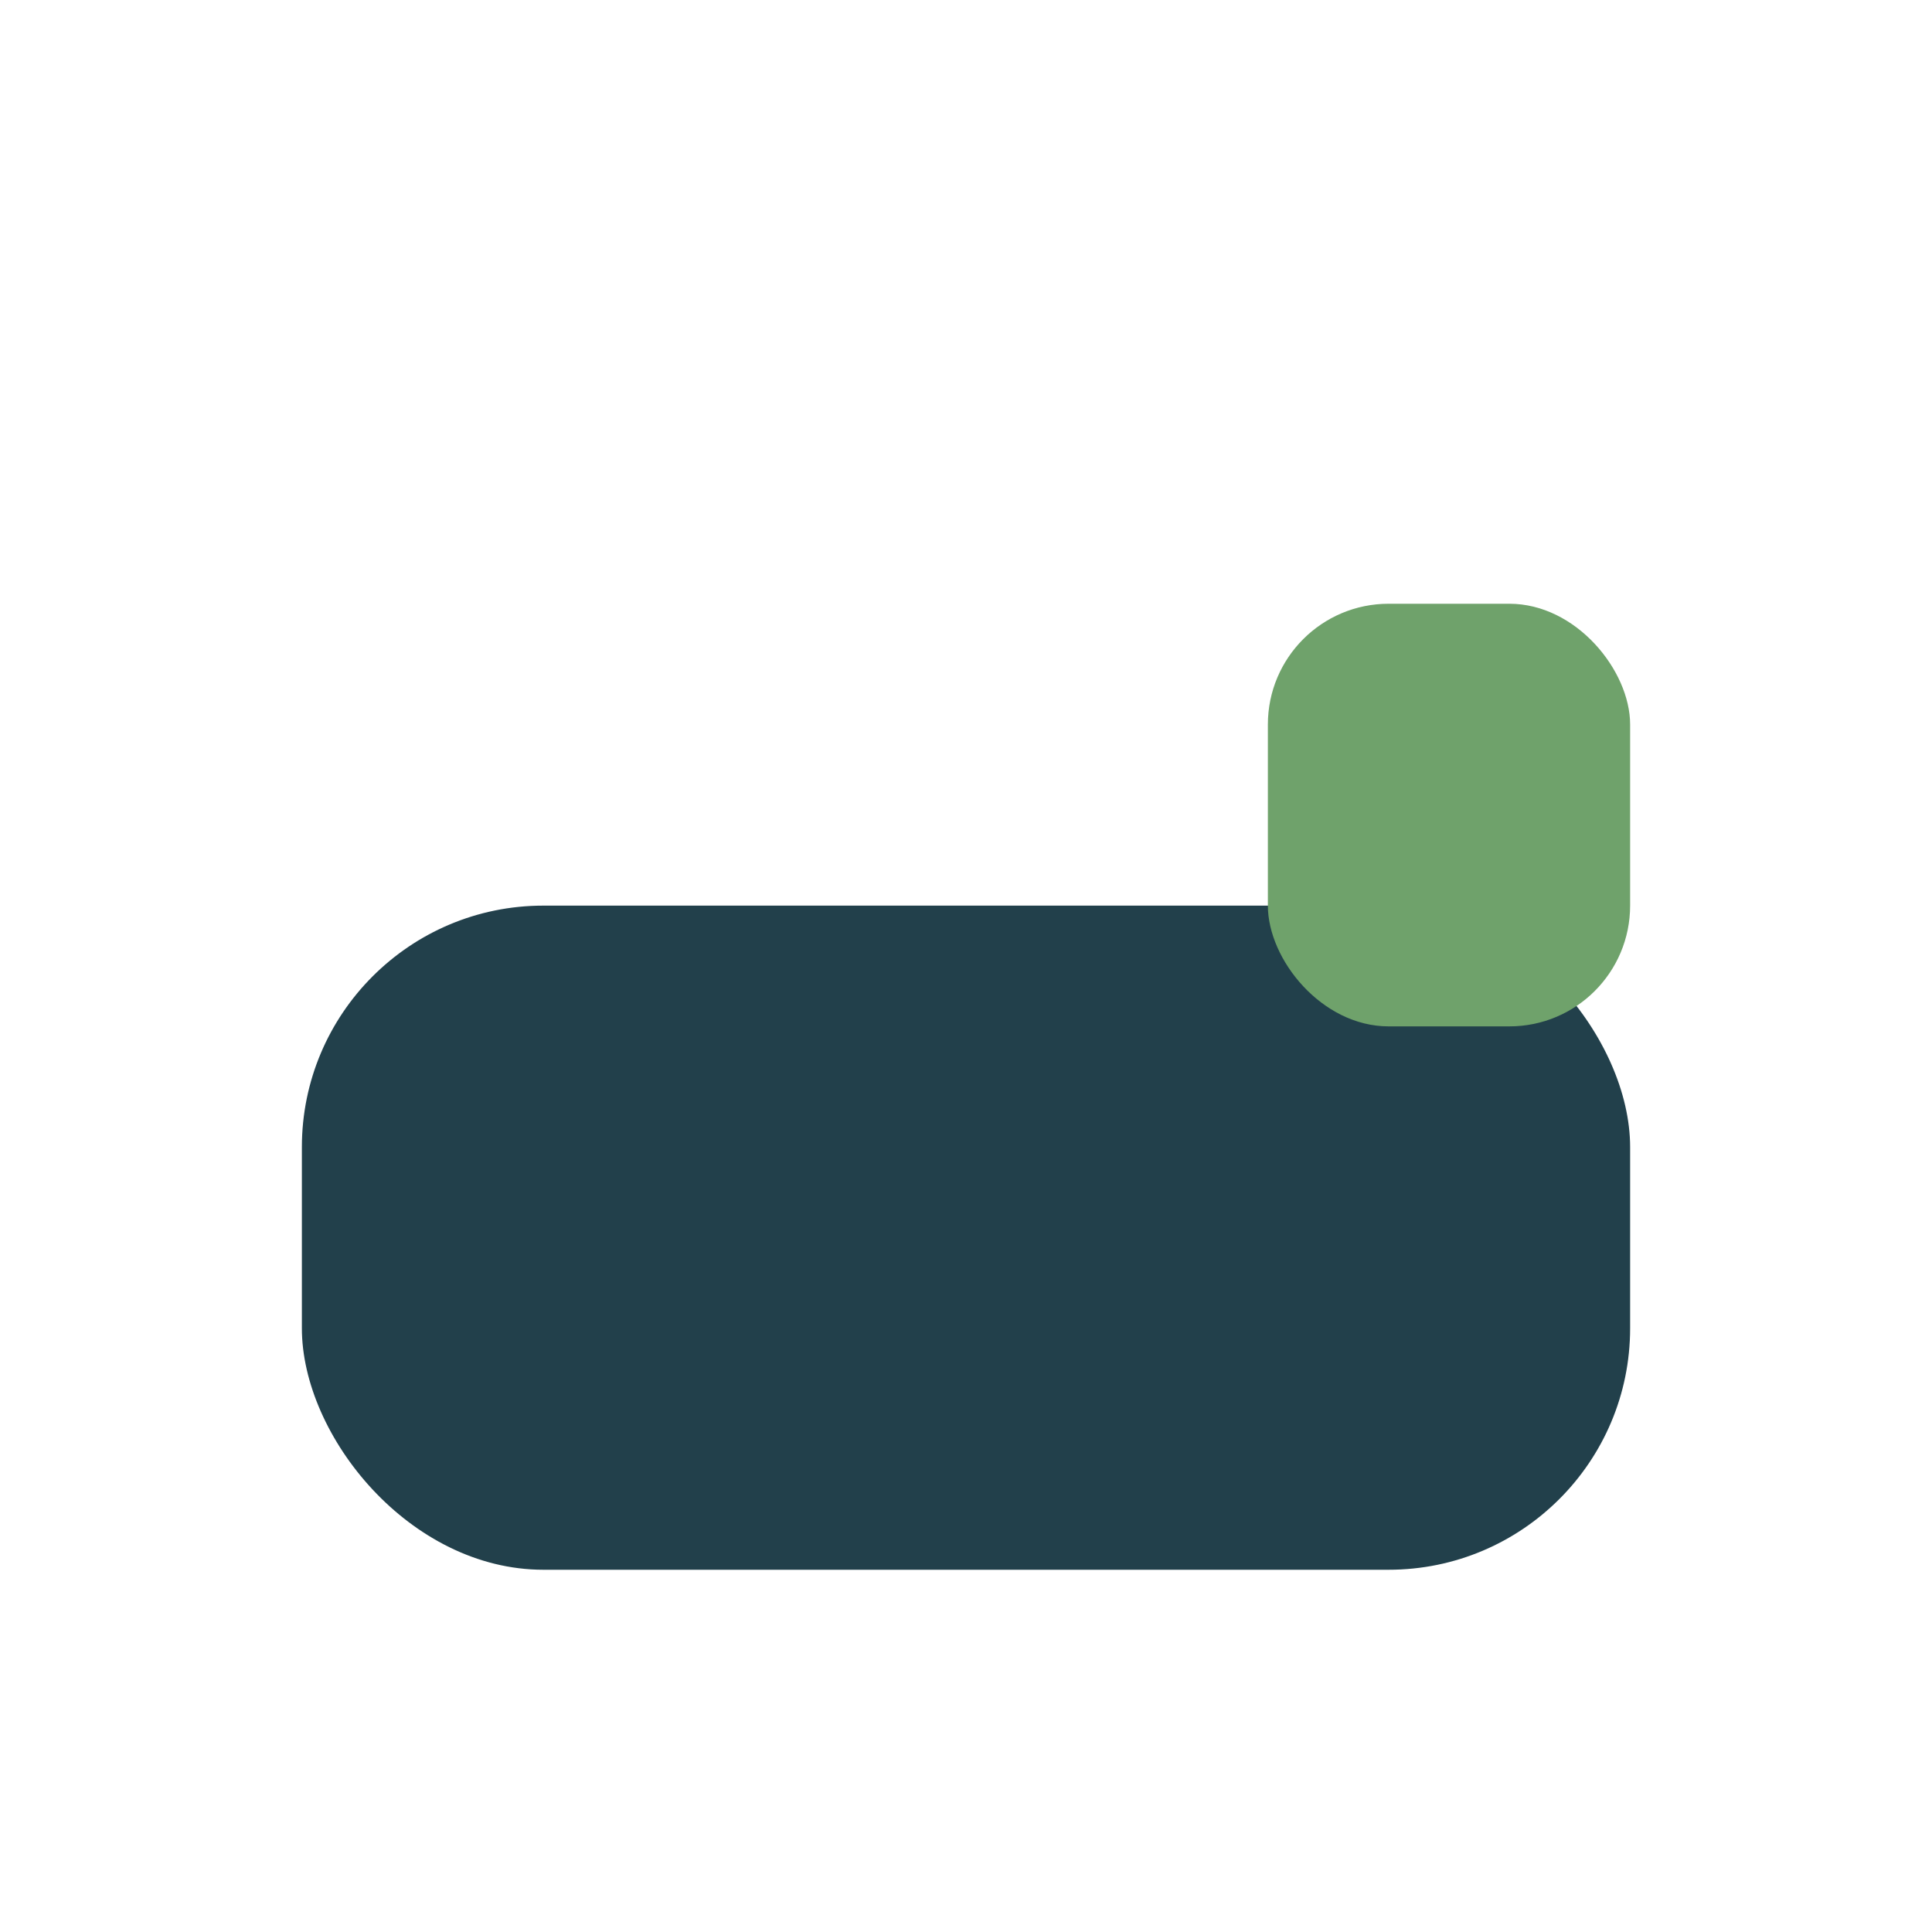
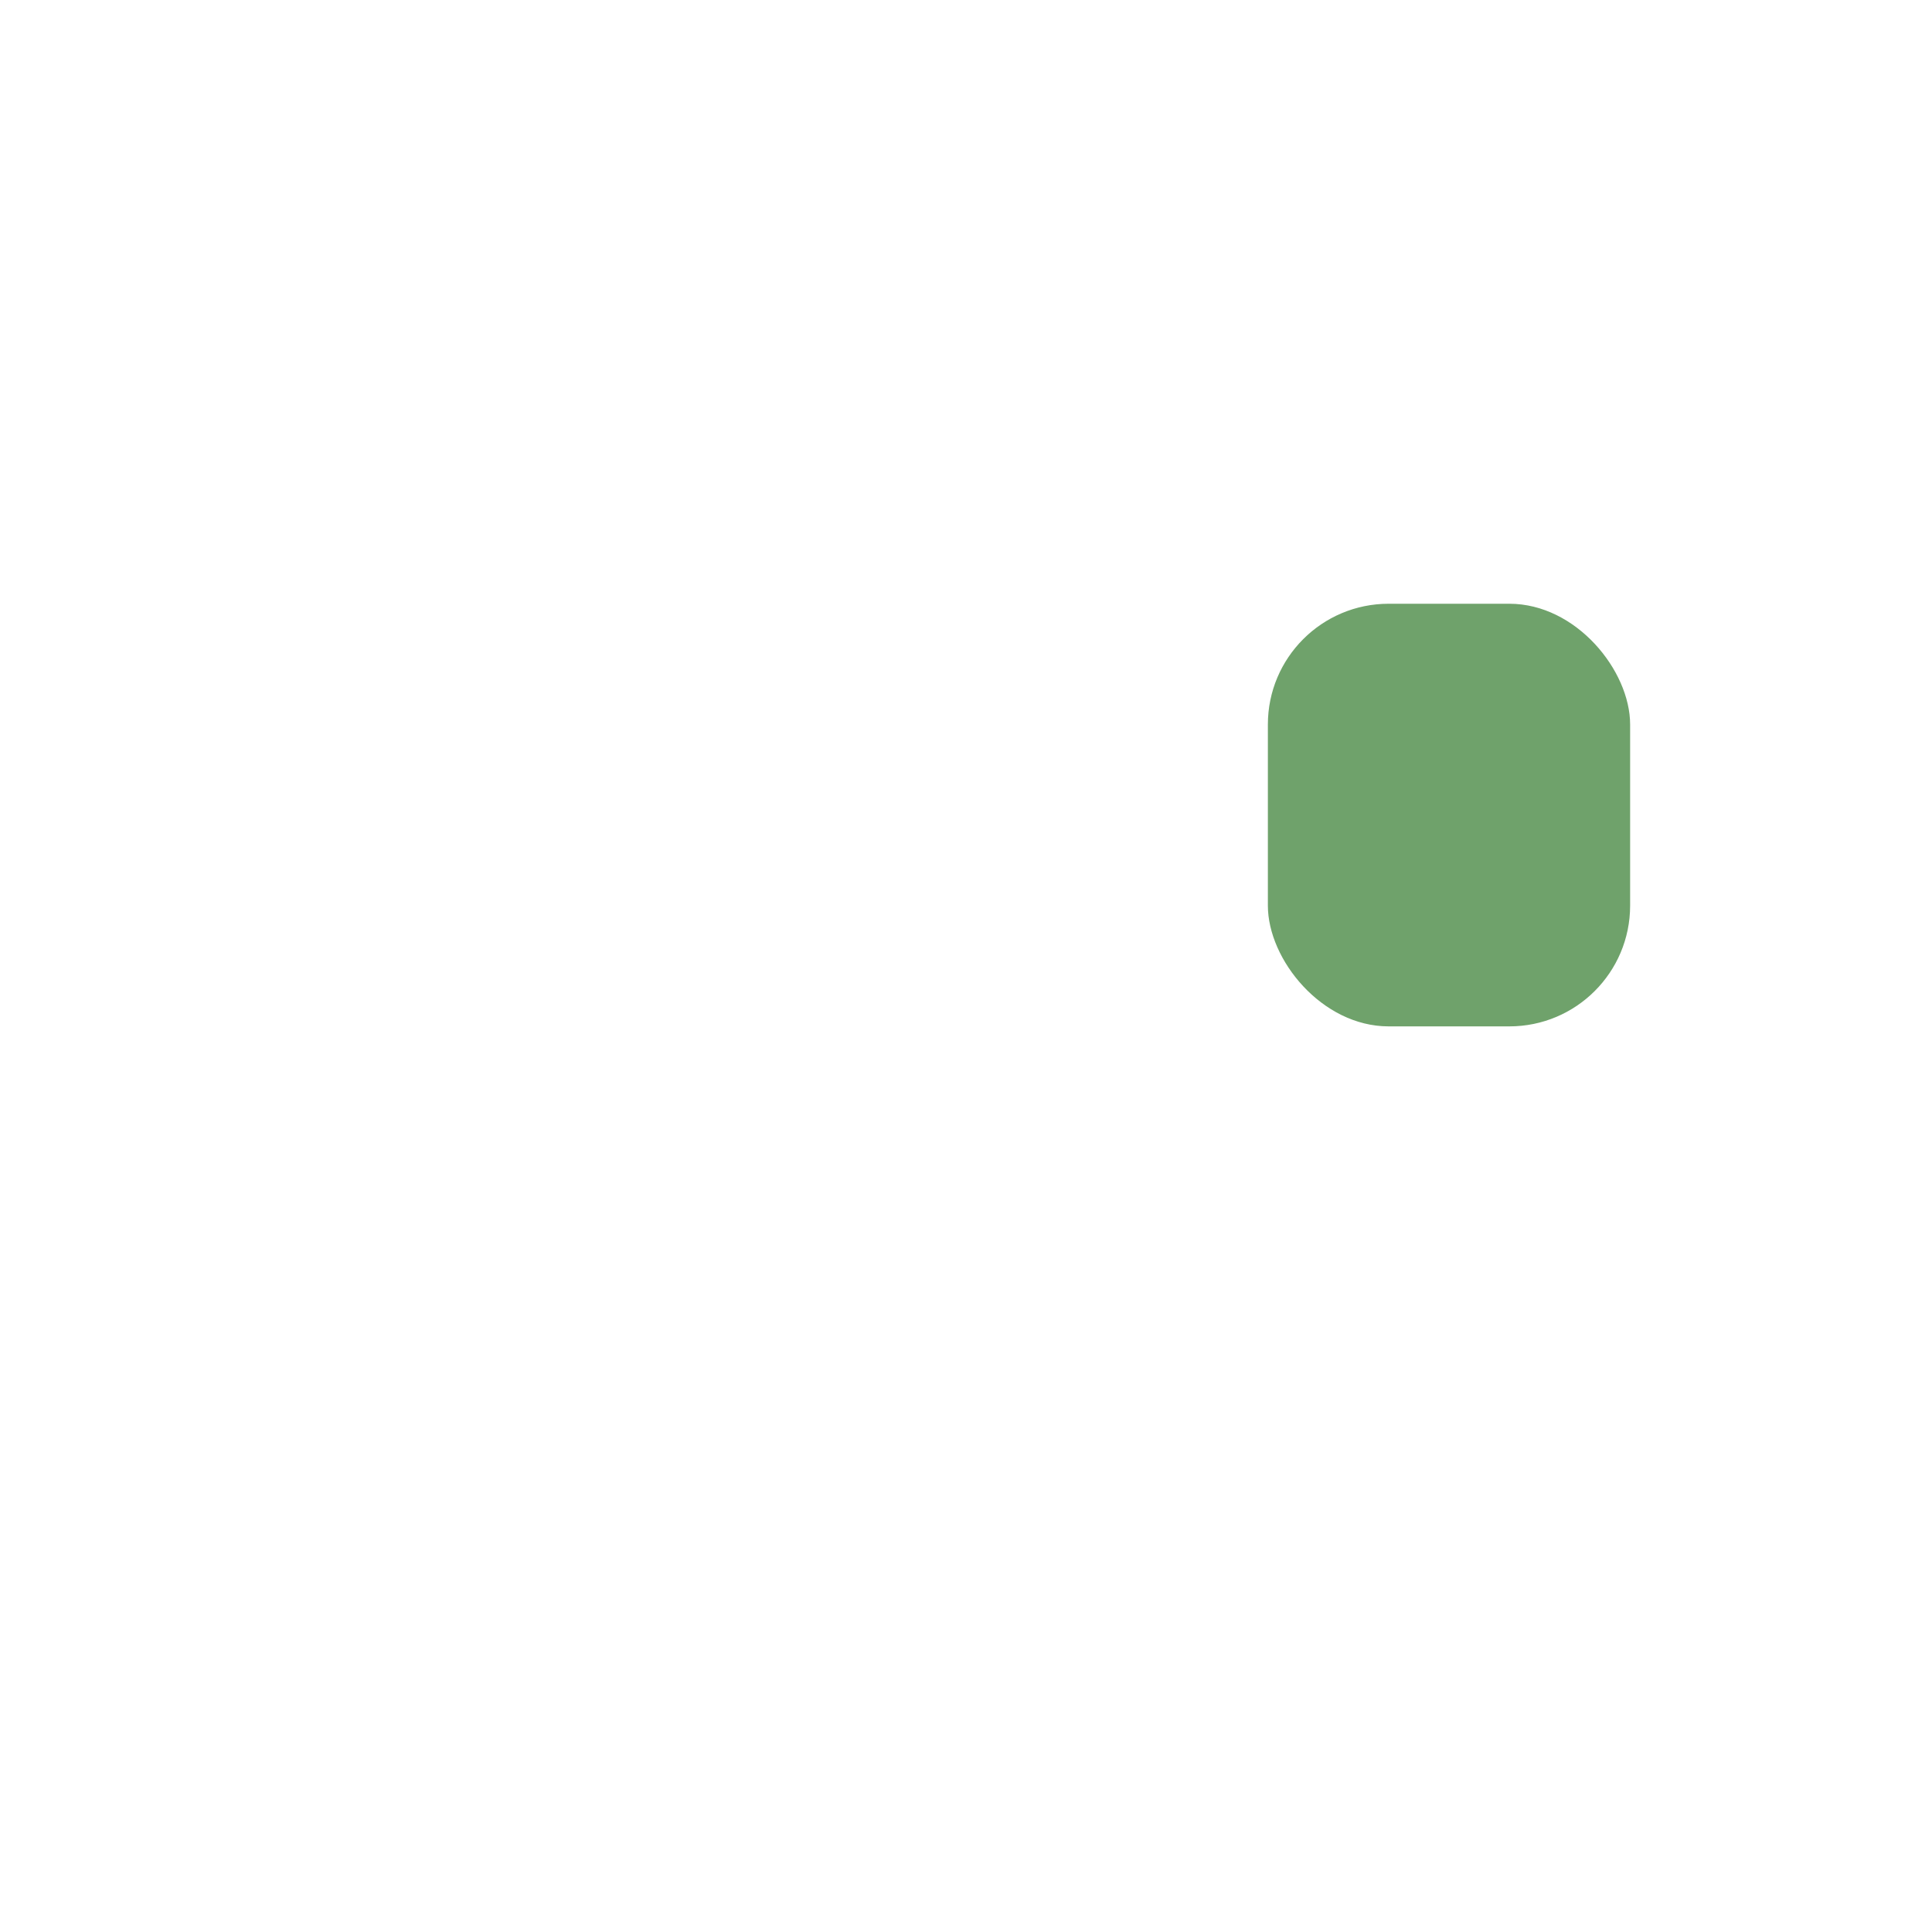
<svg xmlns="http://www.w3.org/2000/svg" width="32" height="32" viewBox="0 0 32 32">
-   <rect x="5" y="15" width="22" height="11" rx="4" fill="#22404B" />
  <rect x="21" y="10" width="6" height="7" rx="2" fill="#6FA26B" />
</svg>